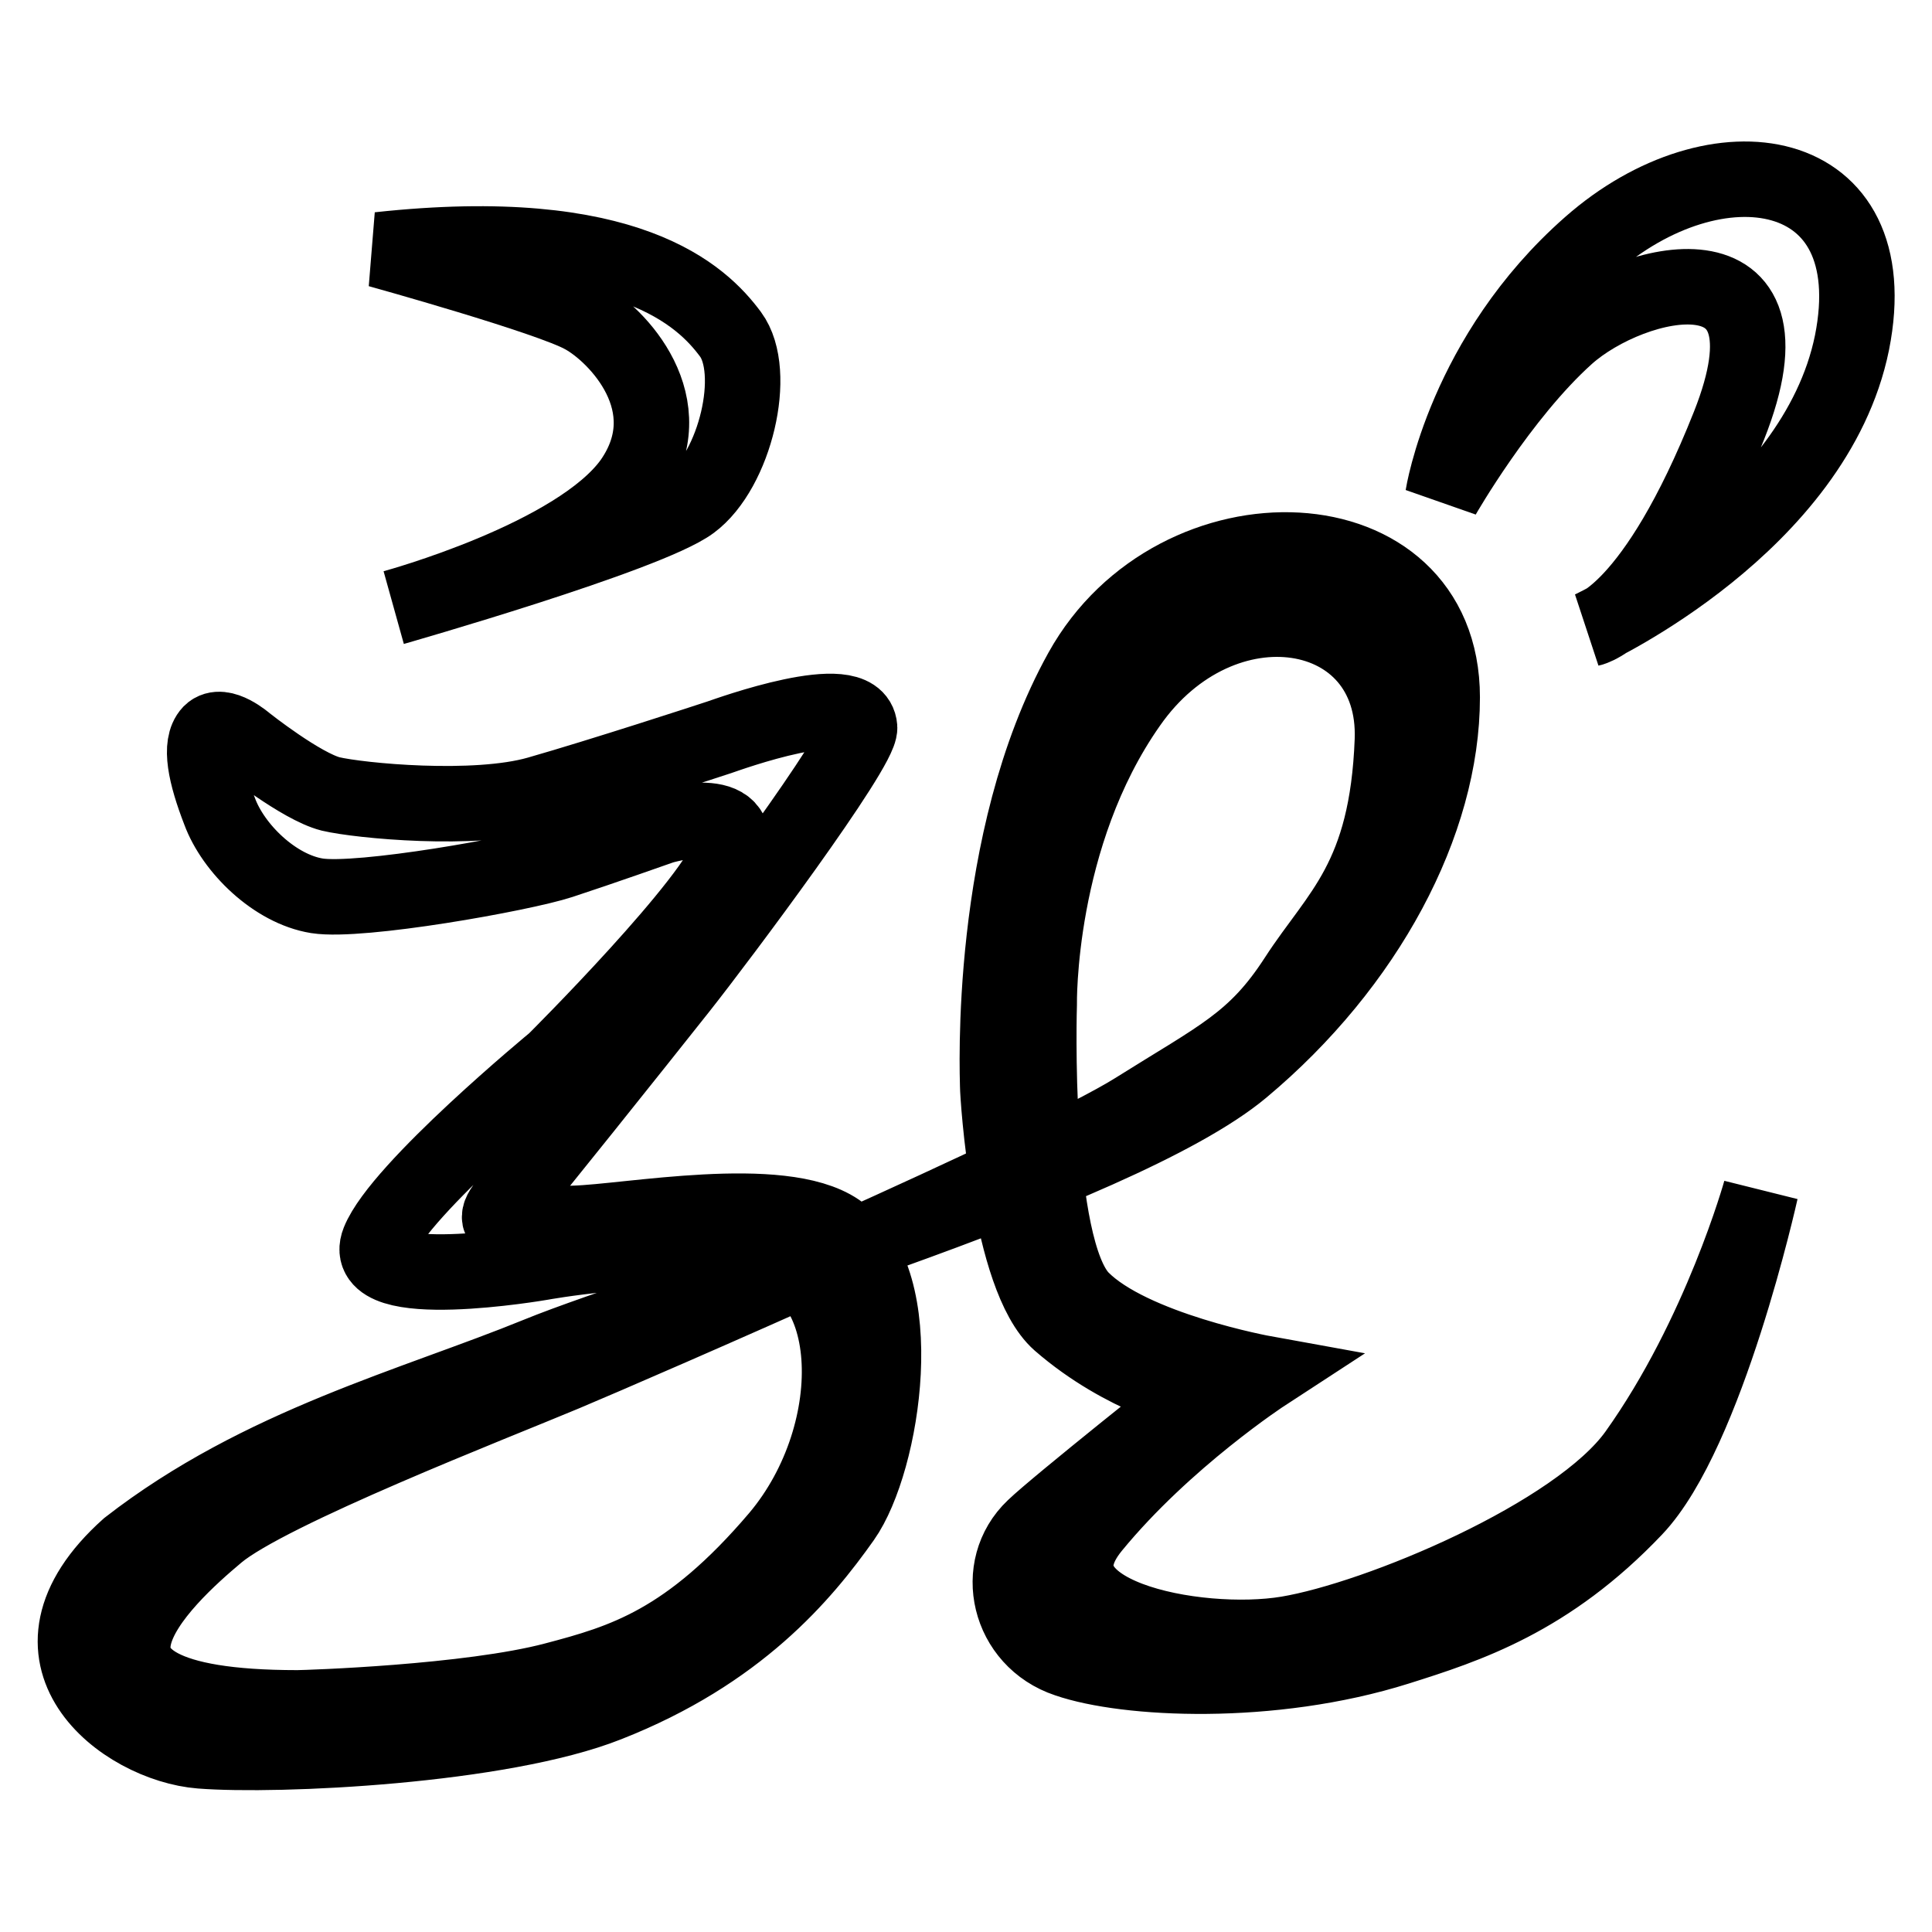
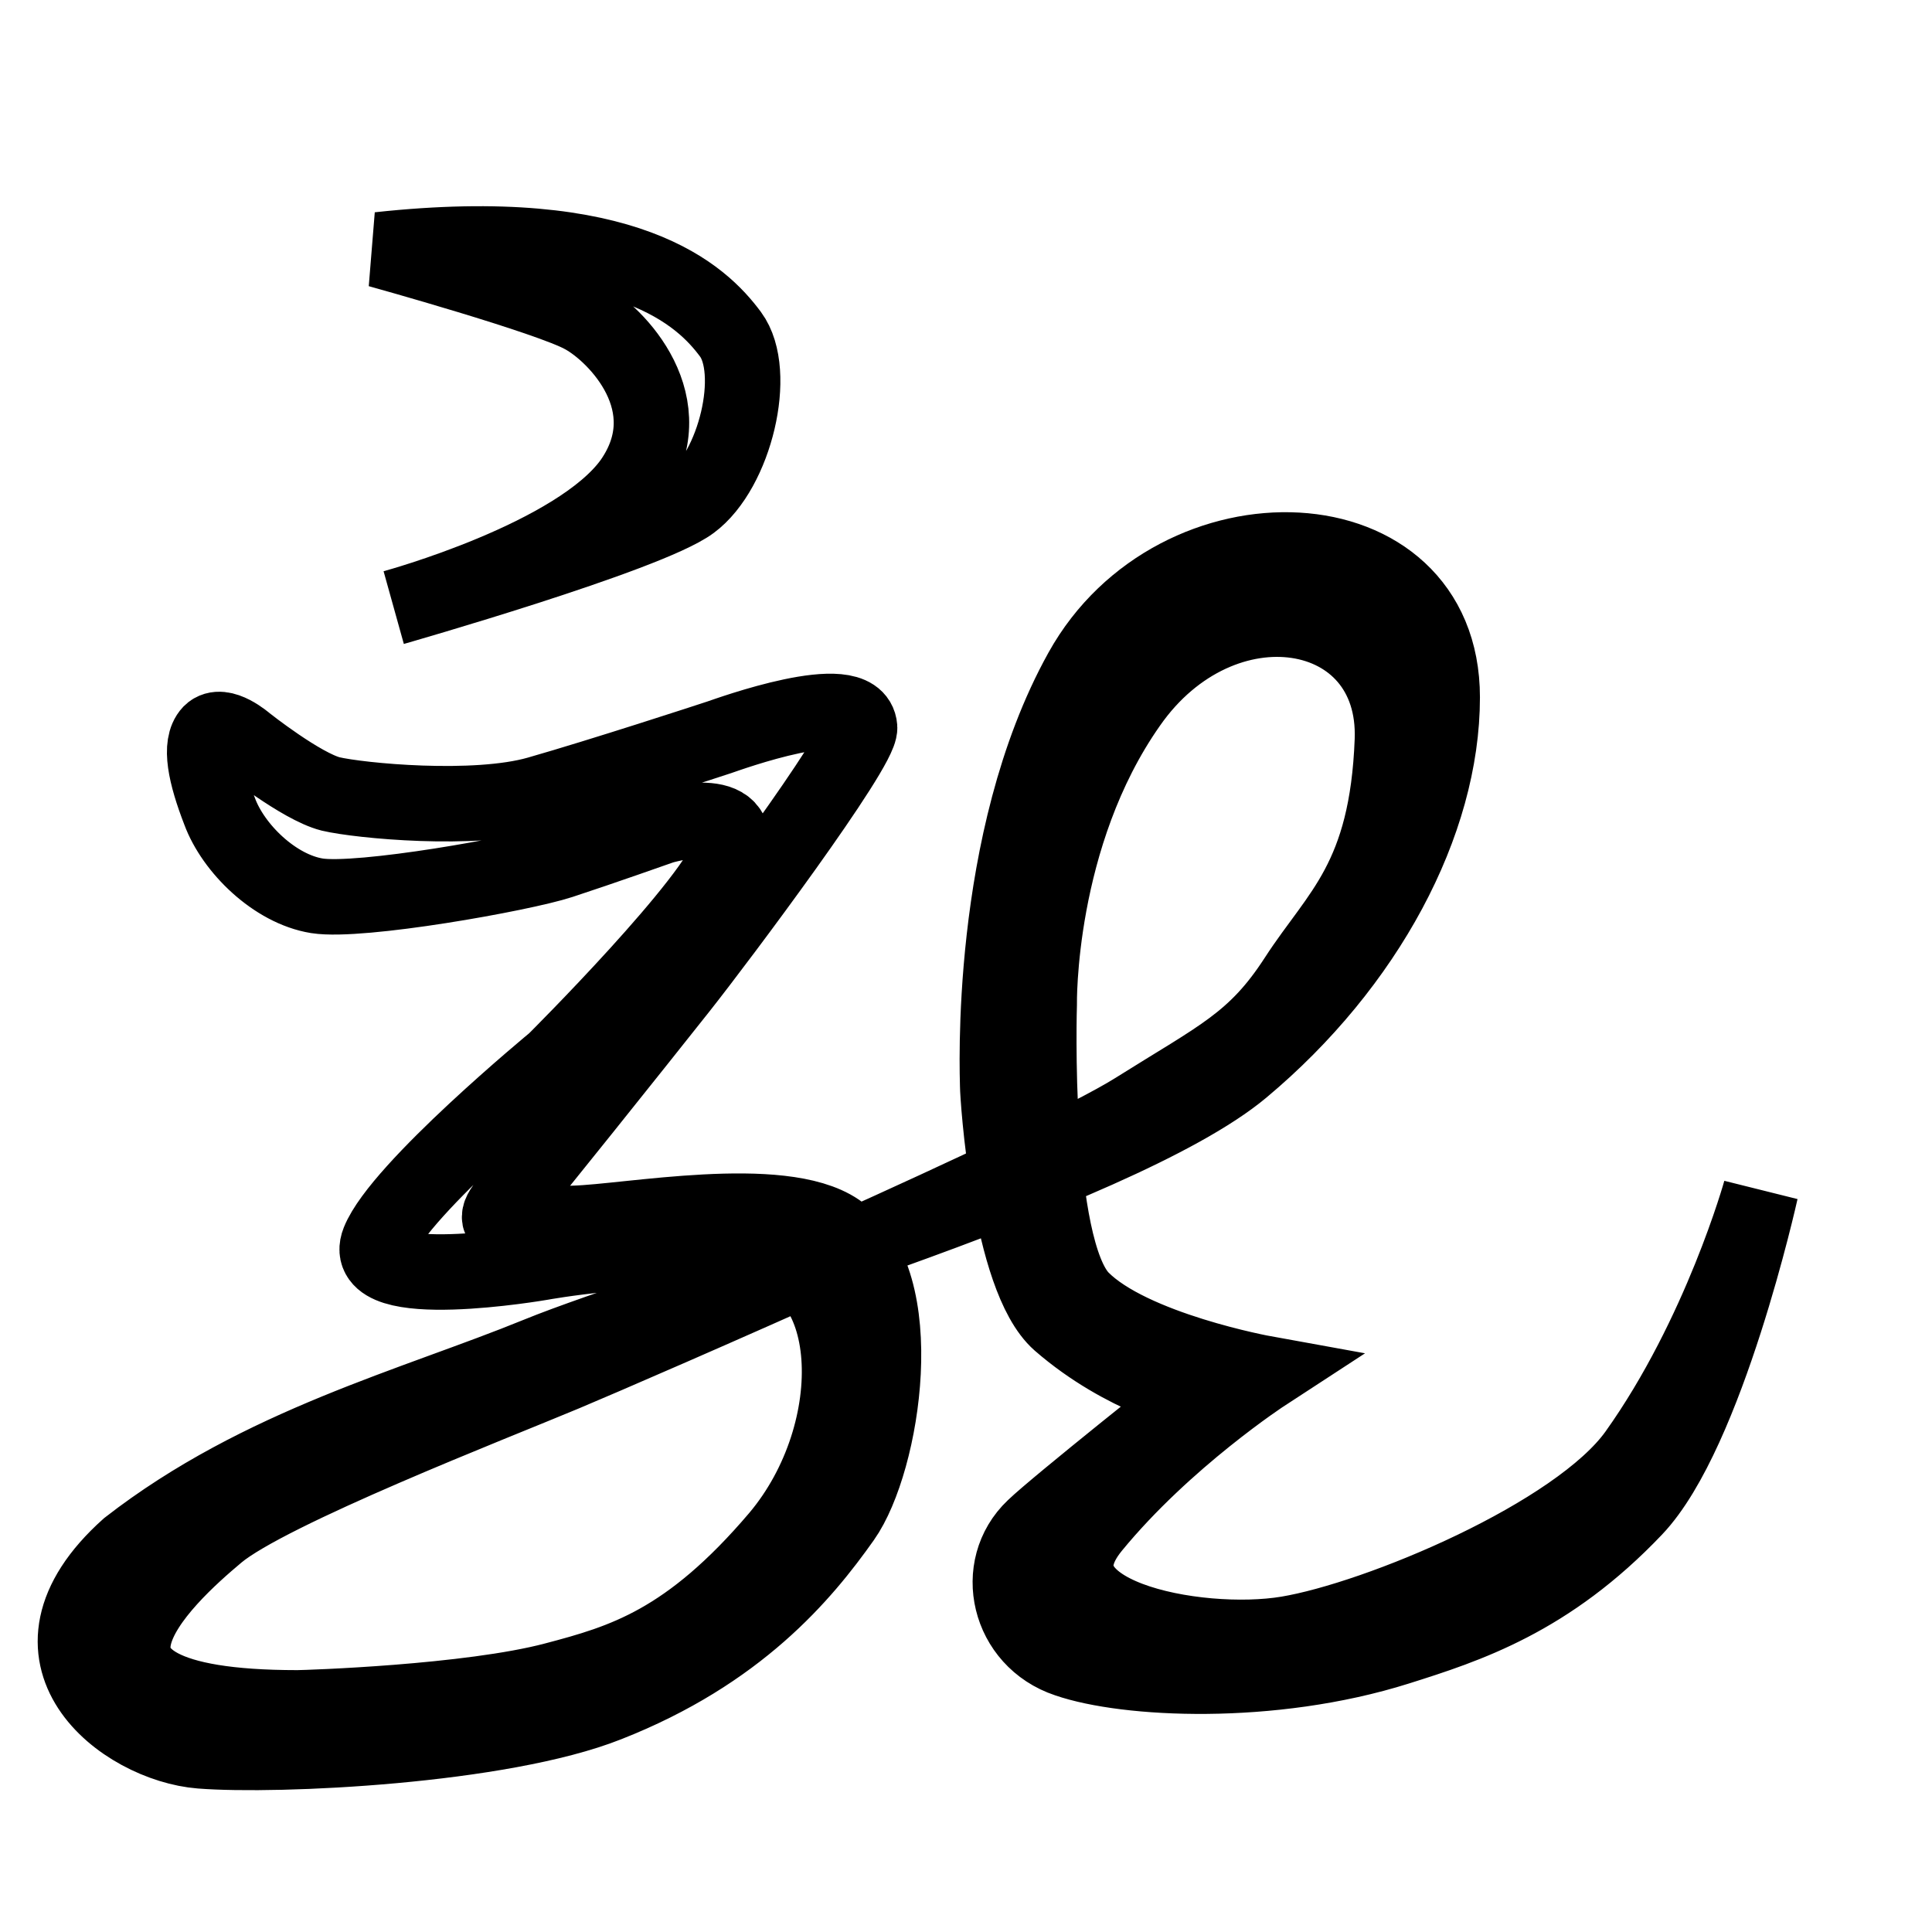
<svg xmlns="http://www.w3.org/2000/svg" version="1.1" x="0px" y="0px" viewBox="0 0 256 256" enable-background="new 0 0 256 256" xml:space="preserve">
  <g>
    <g>
      <path stroke-width="10" fill-opacity="0" stroke="#000000" d="M50.2,33.1c33.1-3.6,42.9,6.2,46.6,11.2c3.7,5,0.6,18-5.2,22.3c-5.8,4.3-39.4,13.9-39.4,13.9s24.3-6.6,31.5-16.7c7.1-10.2-2-19.5-6.4-21.9C72.9,39.4,50.2,33.1,50.2,33.1z" />
      <path stroke-width="10" fill-opacity="0" stroke="#000000" d="M32.6,98.4c0,0,7.3,5.8,11.2,6.8c3.8,0.9,19.1,2.4,27.5,0s22.8-7.1,24-7.5c1.2-0.4,18.2-6.6,18.6-1.3c0.2,2.8-18.5,27.8-23.8,34.5c-5.3,6.7-21.2,26.6-22.8,28.4c-3.4,3.9,1.5,3,8.8,2.8c7.2-0.2,27.4-4.1,34.9,1c9.8,6.6,6,30.6,0.7,38.1S97.8,219,80.5,225.8c-14.1,5.6-43.7,7-53.9,6.2c-10.2-0.8-25.8-12.5-9.6-27c17.5-13.6,37.9-18.8,54.3-25.5c16.4-6.7,76.8-24.1,93.3-37.9s26.5-32.6,26.5-49.2c0-24.8-35.3-26-47.8-3.5c-12.5,22.5-11.1,53.8-11.1,55c0,1.2,1.5,25.4,8.2,31.3c8.5,7.4,18.1,9.6,18.1,9.6S140,199.5,137,202.4c-5.6,5.3-3.4,14.9,4.4,17.5c7.8,2.7,27,3.7,43.8-1.6c9.2-2.9,20-6.4,31.4-18.4c9.6-10.1,16.7-42.1,16.7-42.1s-5.3,19.1-16.5,34.8c-7.8,10.9-34.2,21.9-46.2,23.9c-12,2-35.4-2.5-25.8-14.2c9.6-11.7,22.8-20.3,22.8-20.3s-17.7-3.2-24.3-9.9c-6.6-6.8-5.6-39-5.6-39s-0.4-22.3,11.9-39.8c12.2-17.5,35.6-13.6,34.9,4.8c-0.7,18.4-7.2,23-12.7,31.5c-5.5,8.5-10.1,10.4-21.4,17.5c-11.3,7.1-66.3,31-75.6,34.9c-9.3,3.9-39.2,15.5-46,21.2c-6.8,5.7-26.2,23.1,10.6,23.1c1.2,0,22.8-0.7,34.1-3.7c9.1-2.4,17.7-4.9,29.6-18.9c11.8-14,10.9-37.1-3.5-38c-14.4-0.9-27.9,1.6-27.9,1.6s-24.3,4.2-21.5-2.8s23.3-23.9,23.3-23.9s21.6-21.5,23.3-27.9c1.7-6.4-9.1-3.2-9.1-3.2s-8.2,2.9-13.4,4.6c-5.2,1.7-26.6,5.5-32.3,4.6c-5.6-0.9-11.1-6.3-12.9-11.2c-1.9-4.9-2.7-8.8-1.2-10.4C29.4,95.6,32.6,98.4,32.6,98.4z" />
-       <path stroke-width="10" fill-opacity="0" stroke="#000000" d="M191.2,65.7c0,0,2.9-18.6,19.5-33.2c16.7-14.7,39.5-11.2,34.7,12.9c-4.9,24.1-34.6,37.9-34.6,37.9s8.3-1.7,18.3-26.9c10-25.2-12.9-19.6-21.5-11.9C198.8,52.4,191.2,65.7,191.2,65.7z" />
    </g>
  </g>
</svg>